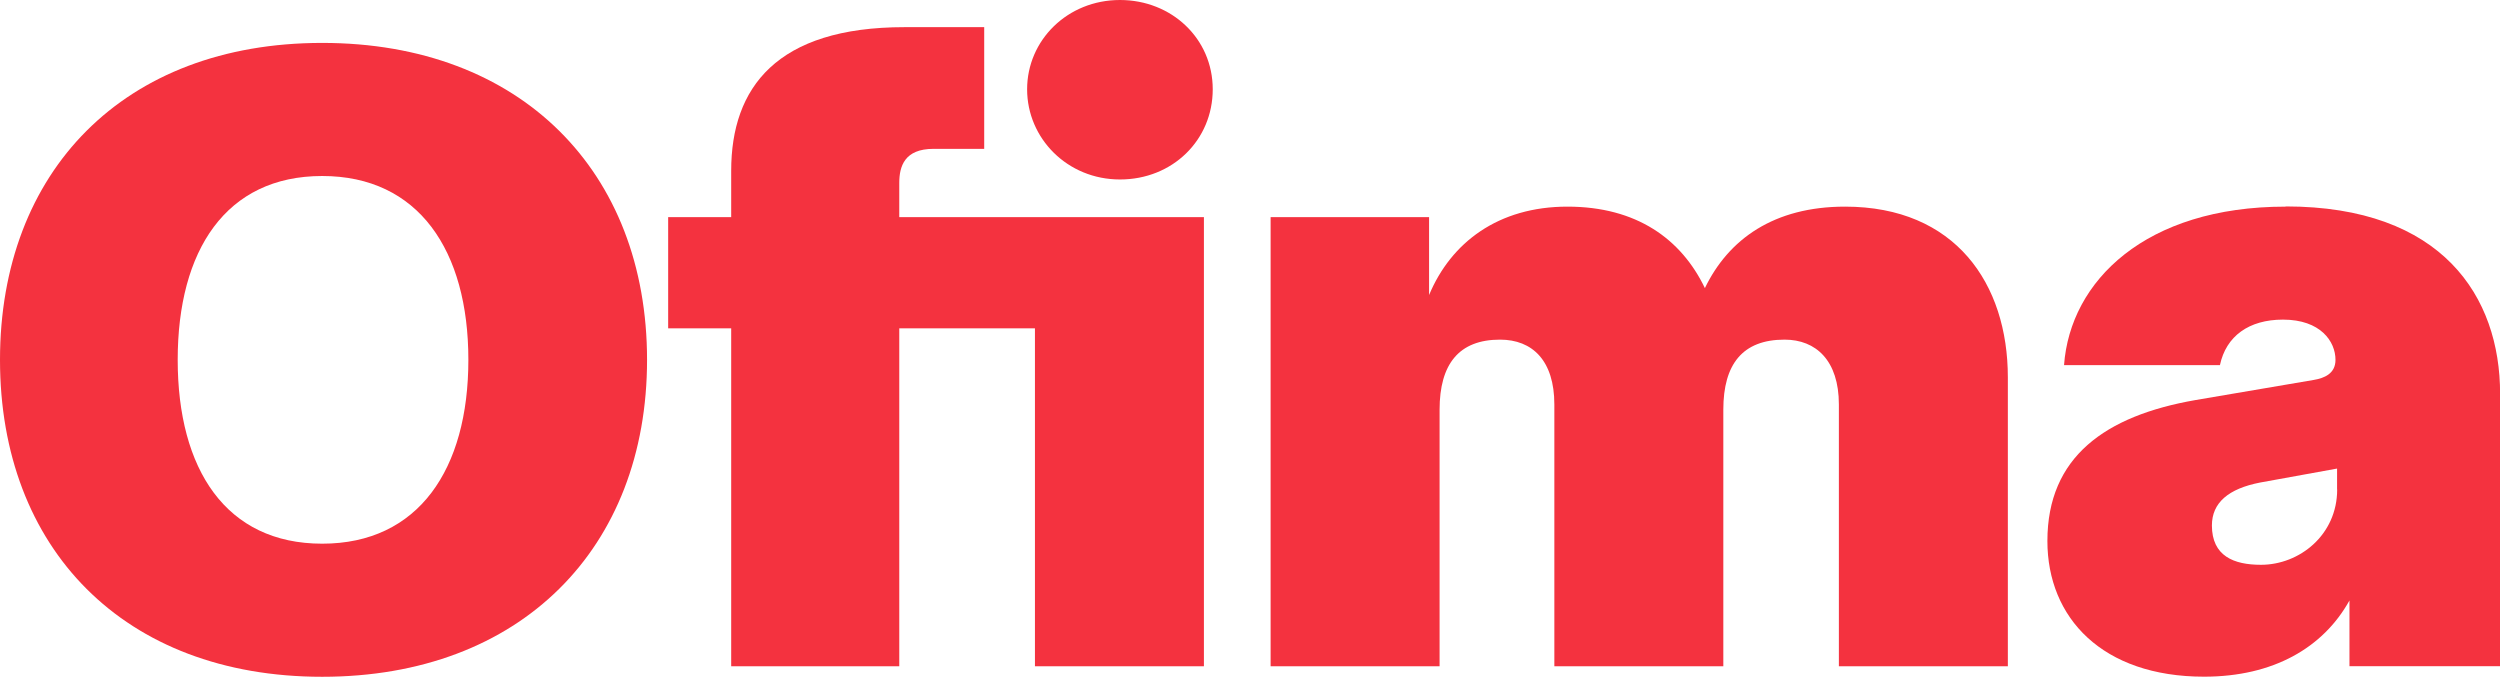
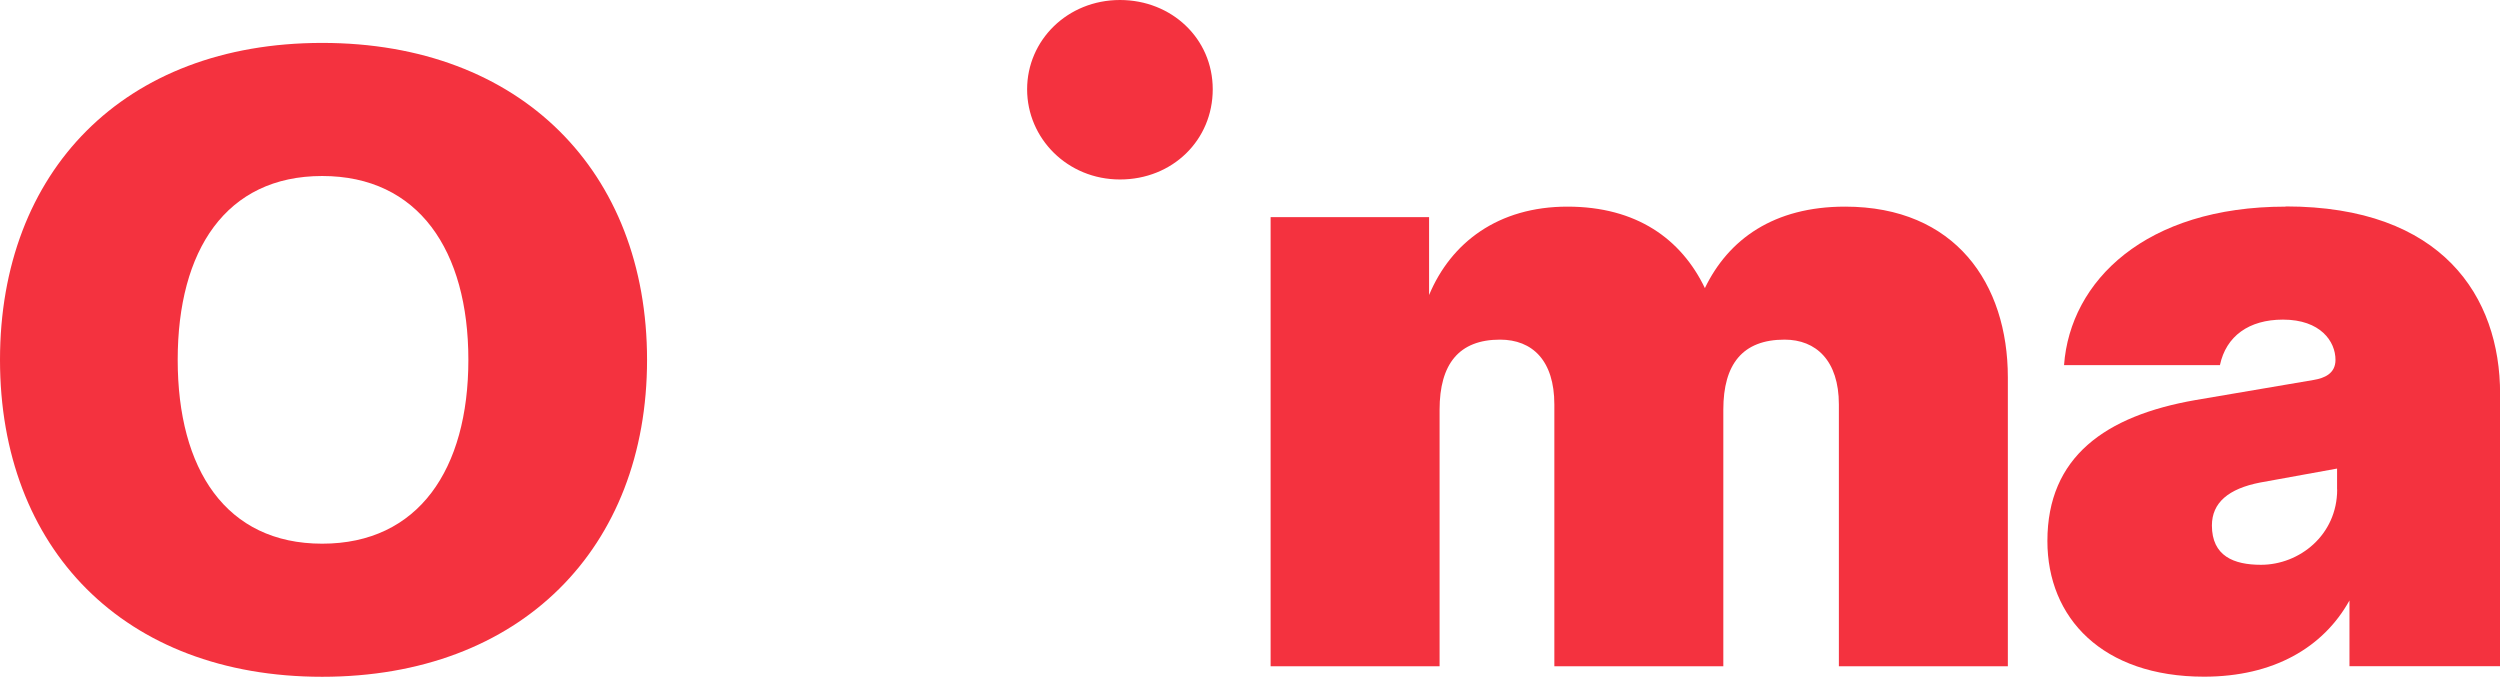
<svg xmlns="http://www.w3.org/2000/svg" id="Layer_2" data-name="Layer 2" viewBox="0 0 252.26 68.29">
  <defs>
    <style>
      .cls-1 {
        fill: #f4323f;
        stroke-width: 0px;
      }
    </style>
  </defs>
  <g id="Capa_1" data-name="Capa 1">
    <g>
      <path class="cls-1" d="M32.51,4.33C12.46,4.33,0,17.32,0,36.31s12.46,31.98,32.51,31.98,32.78-12.99,32.78-31.98S52.57,4.33,32.51,4.33ZM32.51,54.86c-9.72,0-14.58-7.51-14.58-18.55s4.86-18.55,14.58-18.55,14.75,7.51,14.75,18.55-5.03,18.55-14.75,18.55Z" />
      <path class="cls-1" d="M113.01,0c-5.3,0-9.37,4.06-9.37,9.01s4.06,9.1,9.37,9.1,9.36-3.98,9.36-9.1S118.22,0,113.01,0Z" />
-       <path class="cls-1" d="M90.74,21.91v-3.45c0-1.68.53-3.44,3.45-3.44h5.12V2.74h-8.04c-12.9,0-17.49,6.1-17.49,14.49v4.68h-6.36v11.22h6.36v34.1h16.96v-34.1h13.69v34.1h17.05V21.91h-30.74Z" />
      <path class="cls-1" d="M186.17,20.85c-7.16,0-11.75,3.27-14.14,8.22-2.38-4.95-6.89-8.22-13.87-8.22s-11.75,3.62-13.96,8.92v-7.86h-15.99v45.32h17.05v-25.89c0-4.59,1.94-7.07,6.1-7.07,3.27,0,5.48,2.12,5.48,6.54v26.42h17.05v-25.89c0-4.59,1.94-7.07,6.18-7.07,3.18,0,5.48,2.12,5.48,6.54v26.42h17.05v-29.15c0-9.45-5.3-17.23-16.43-17.23Z" />
      <path class="cls-1" d="M230.62,20.85c-14.14,0-21.73,7.51-22.35,15.99h15.73c.62-2.92,2.92-4.59,6.36-4.59,3.8,0,5.3,2.21,5.3,4.06,0,1.41-1.15,1.85-2.21,2.03l-11.93,2.03c-9.1,1.59-14.93,5.74-14.93,14.22,0,7.77,5.56,13.69,15.81,13.69,6.98,0,12.02-2.92,14.67-7.69v6.63h15.2v-27.48c0-9.81-5.83-18.91-21.64-18.91ZM235.83,49.39c0,4.59-3.8,7.6-7.69,7.6-2.74,0-4.95-.88-4.95-3.97,0-2.3,1.68-3.71,4.86-4.33l7.77-1.41v2.12Z" />
    </g>
  </g>
</svg>